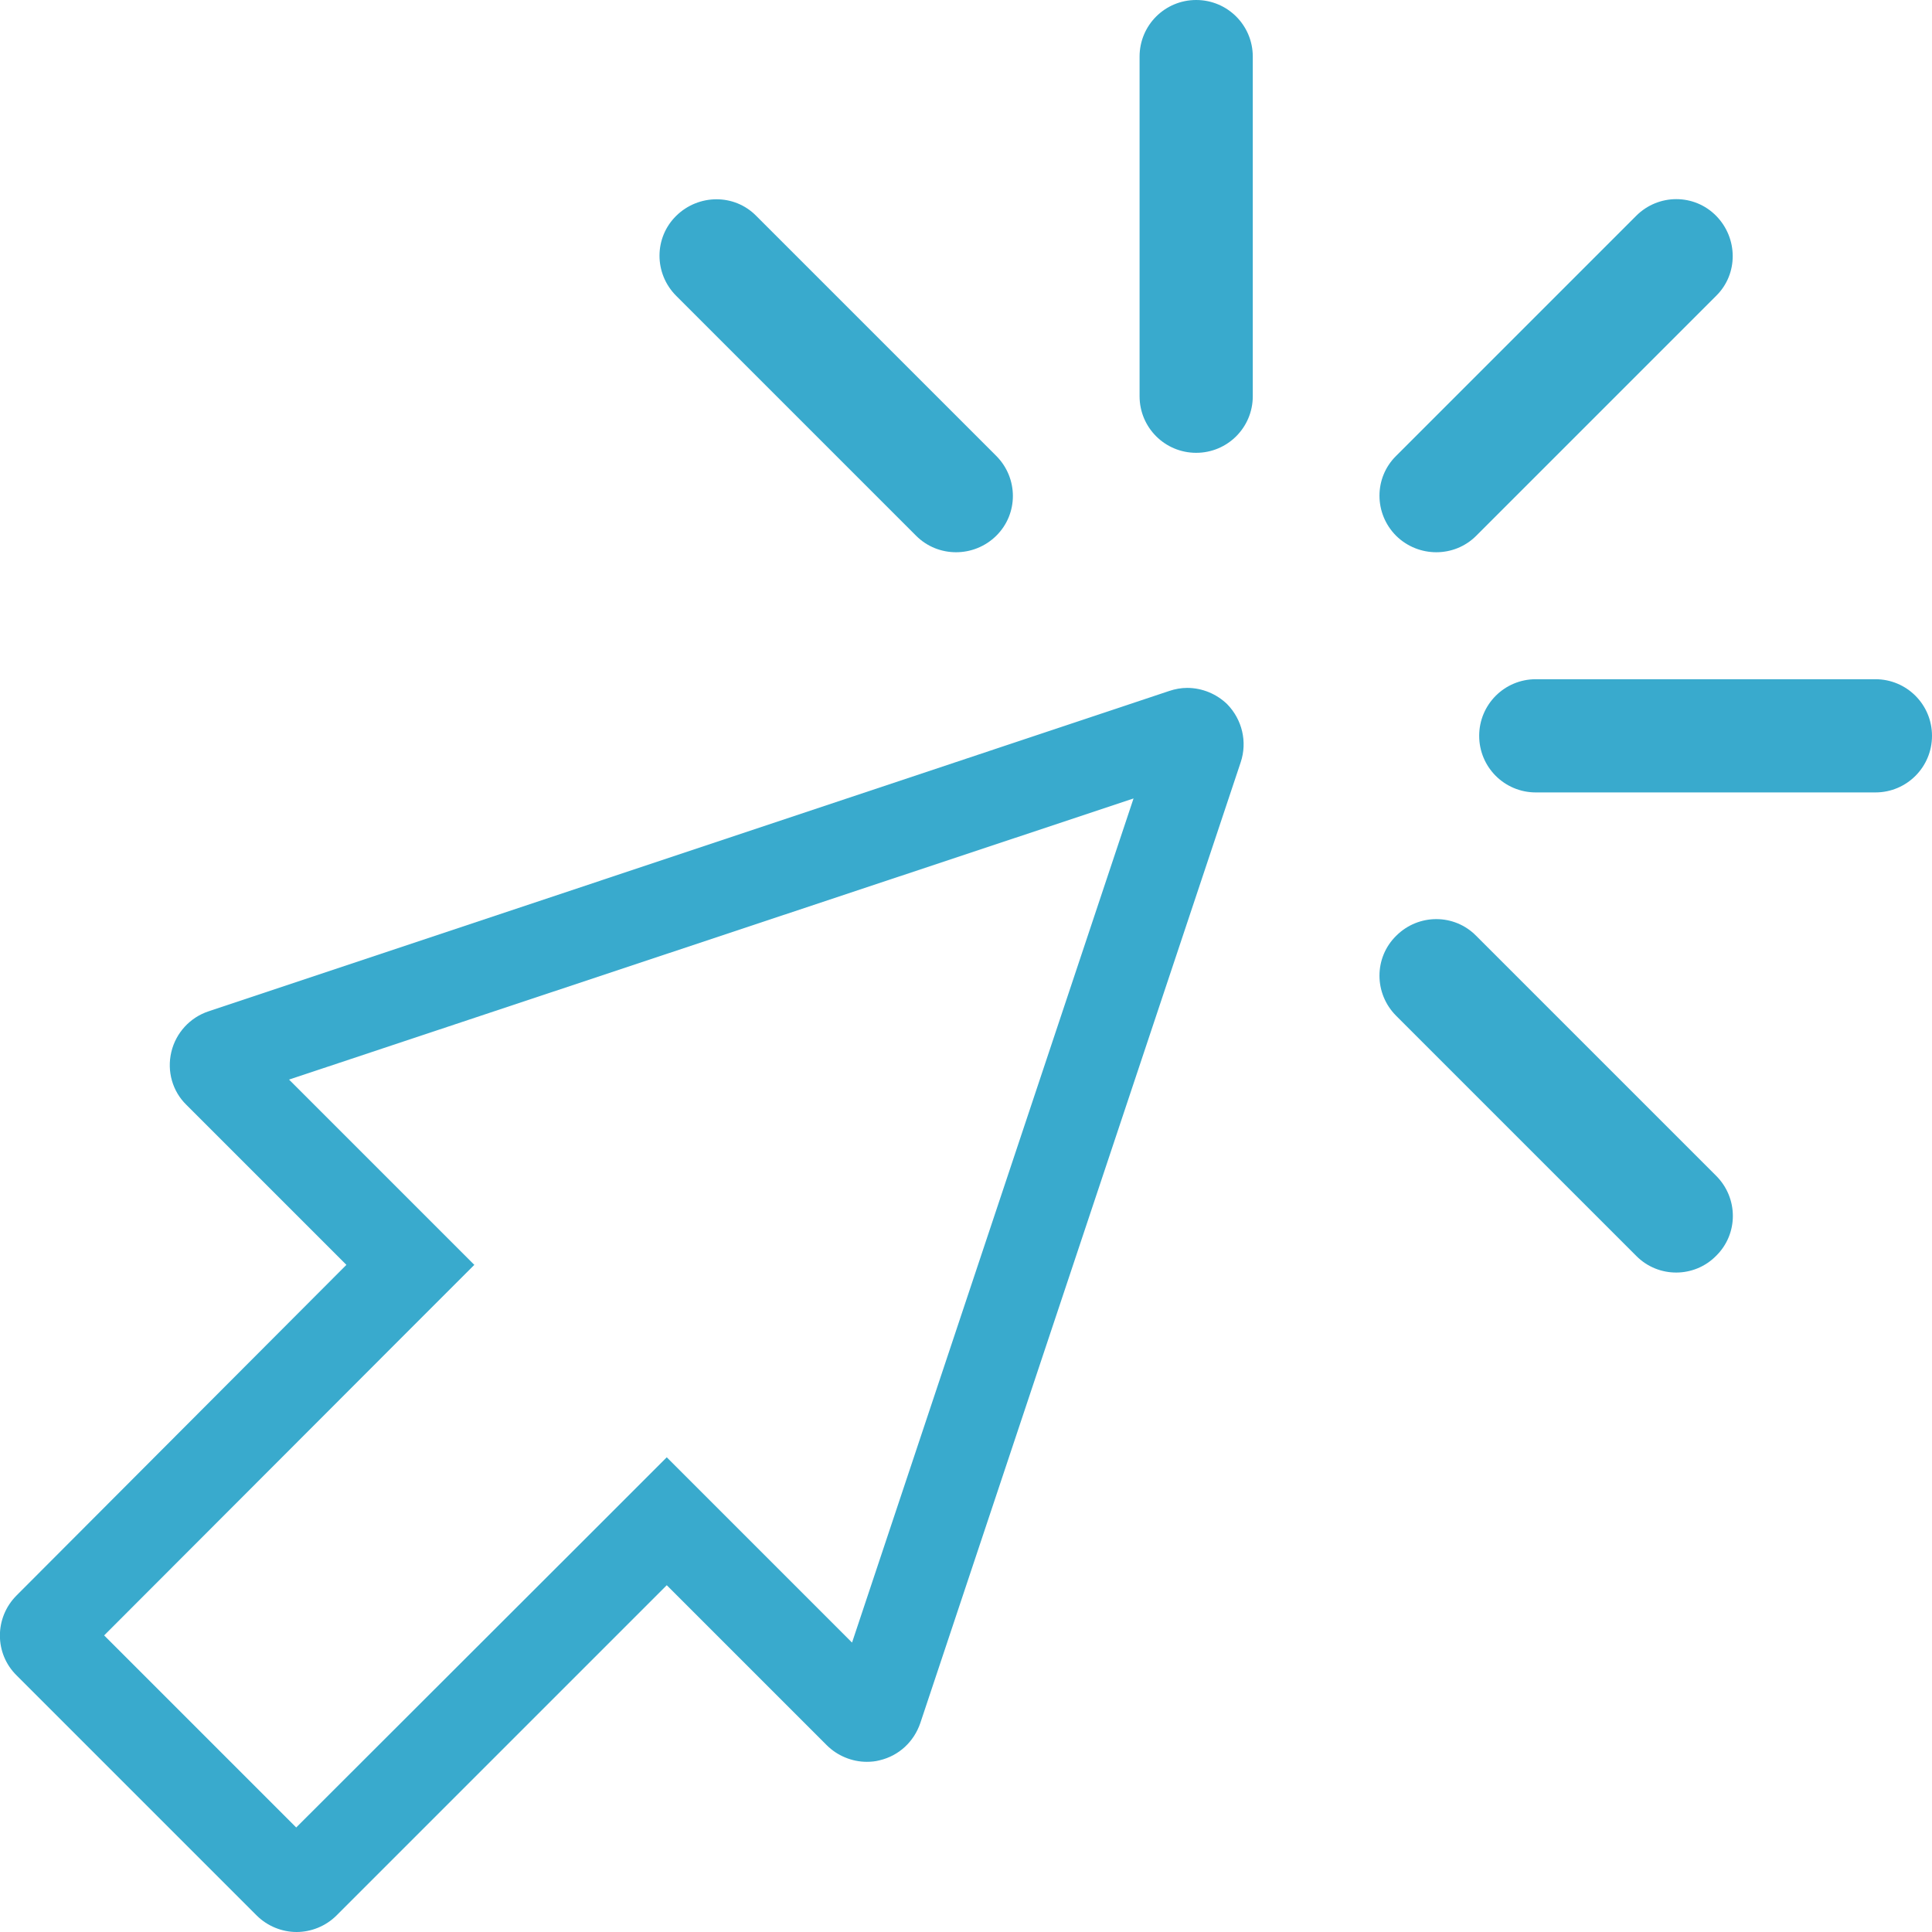
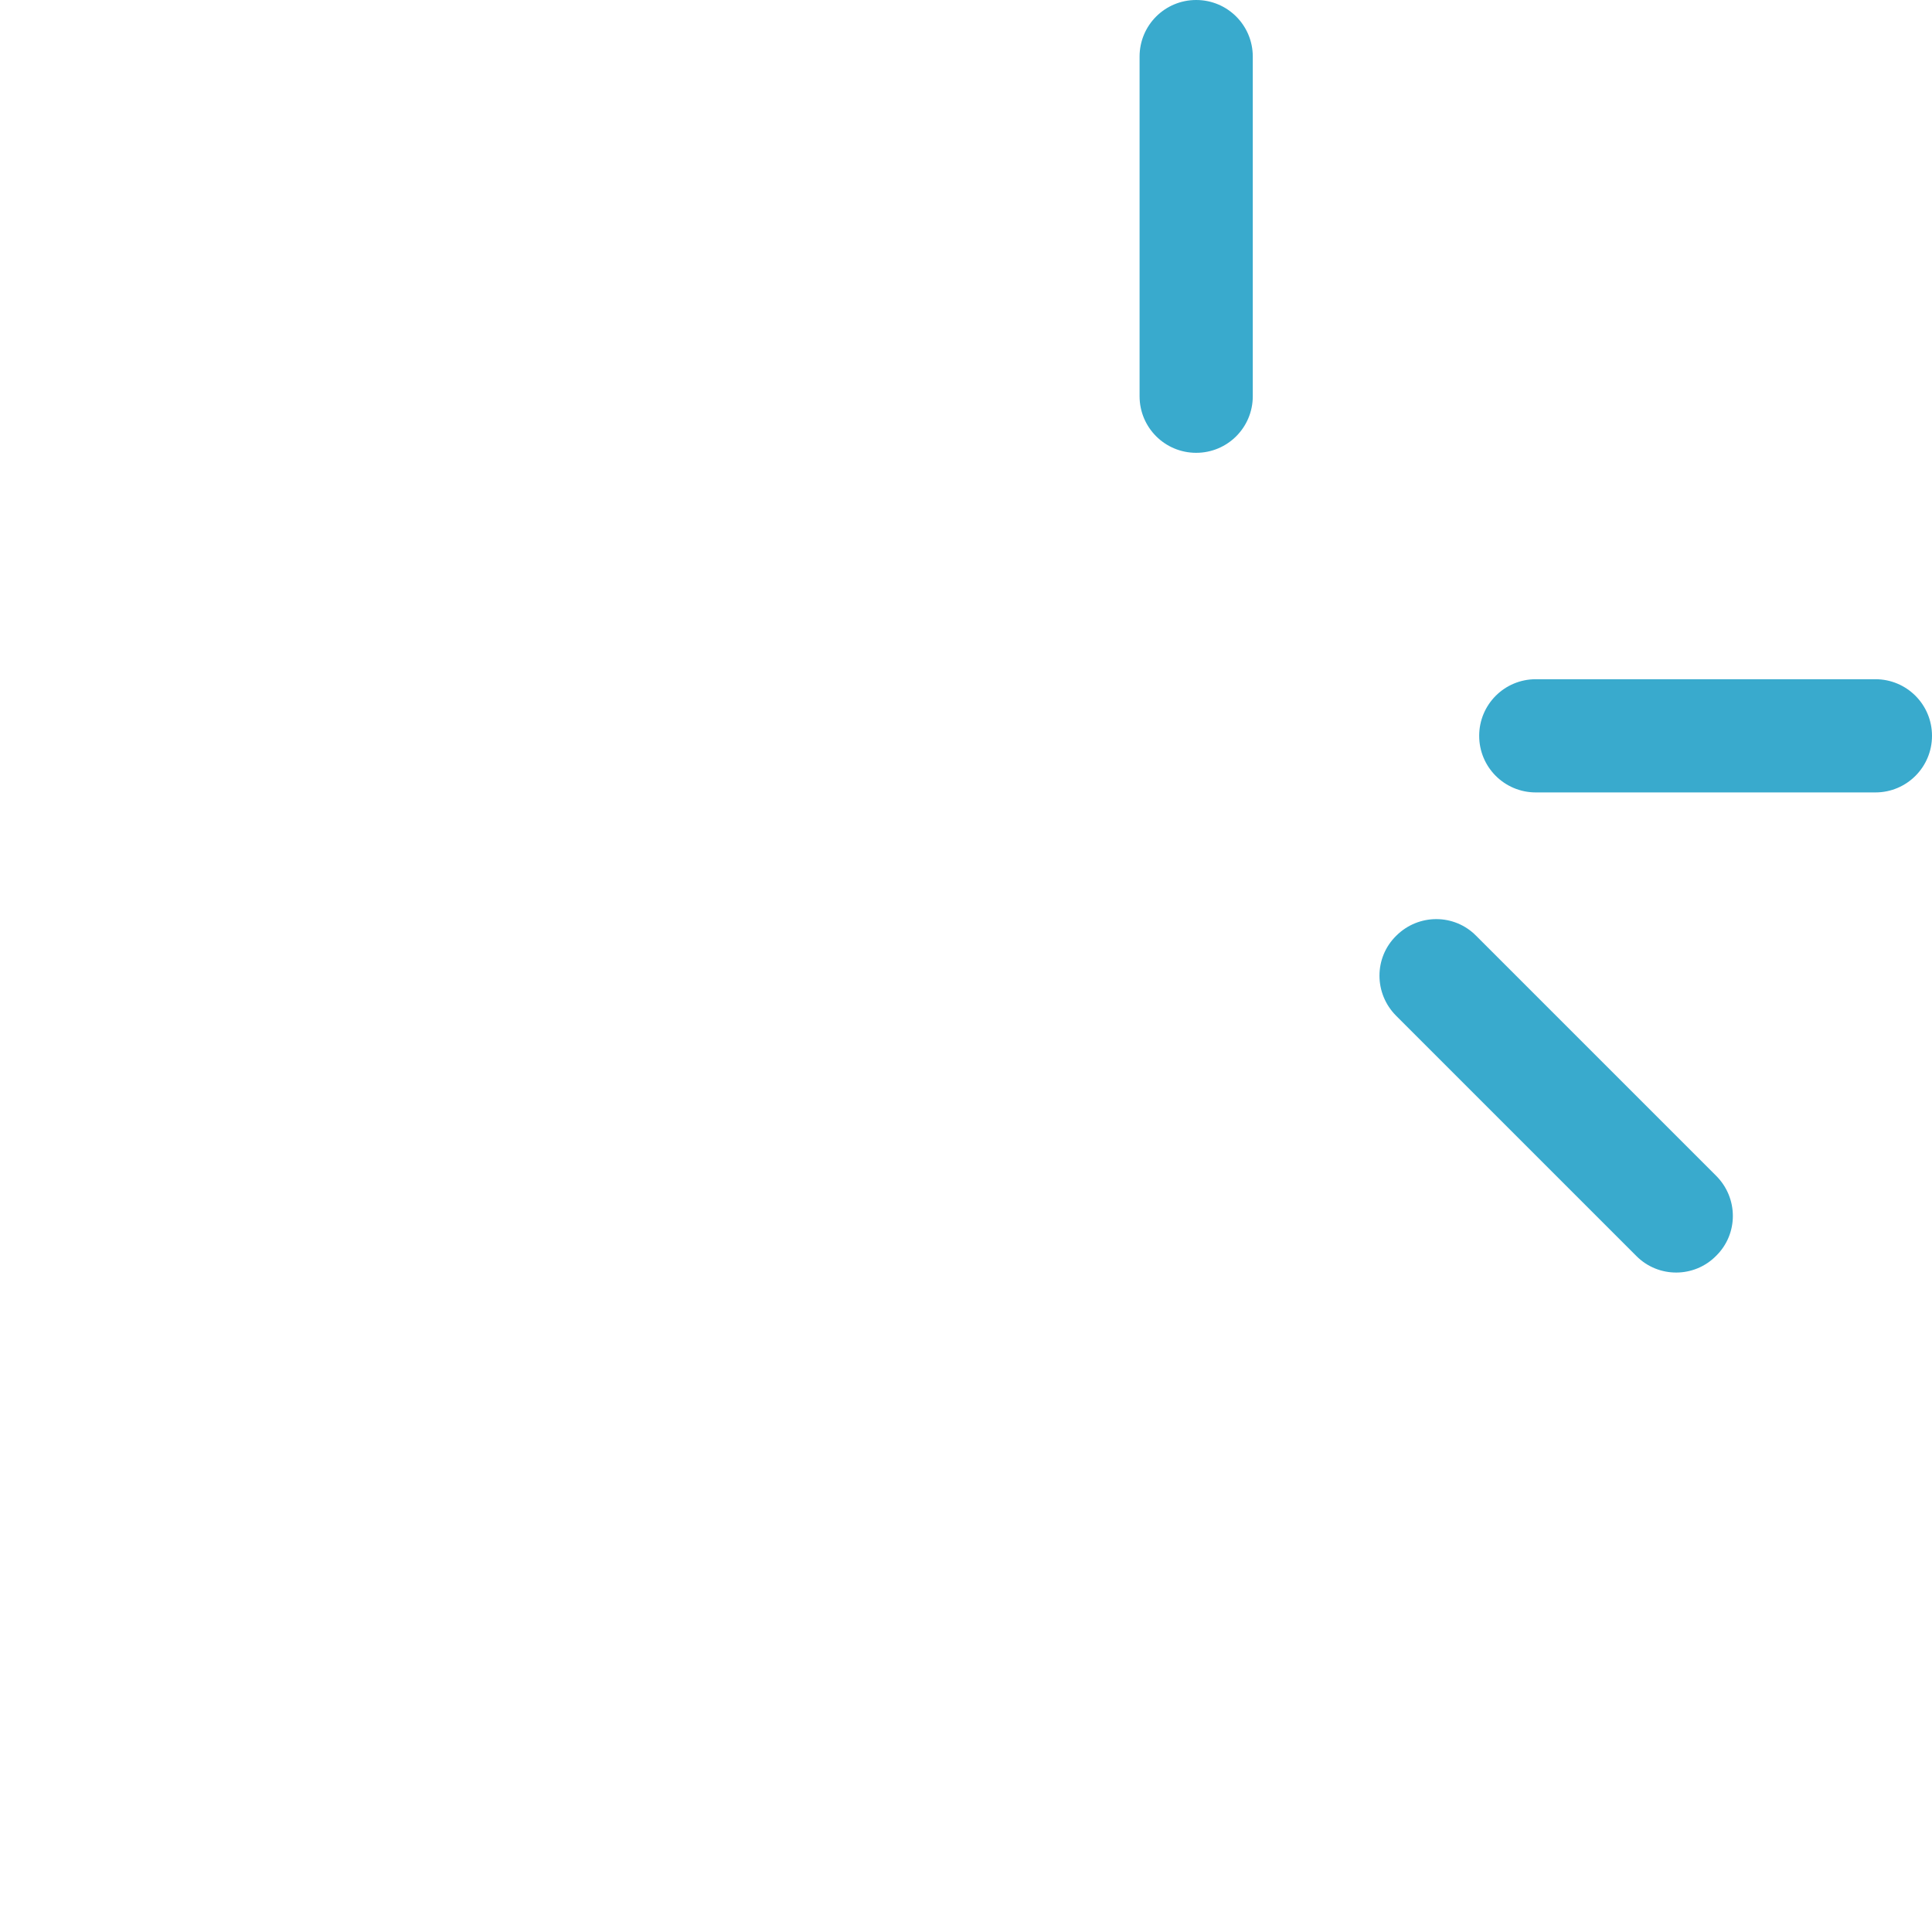
<svg xmlns="http://www.w3.org/2000/svg" id="Capa_1" x="0px" y="0px" viewBox="0 0 512 512" style="enable-background:new 0 0 512 512;" xml:space="preserve">
  <style type="text/css"> .st0{fill:#39AACD;} </style>
  <g id="_x3C_Group_x3E__4_">
    <g>
      <g>
        <g>
-           <path class="st0" d="M300.4,211.6l-74.6,223.7l-32.1-32.1l-17-17l-17,17l-81.2,81.1l-50.9-50.9l81.1-81.2l17-17l-17-17 l-32.1-32.1L300.4,211.6 M314.6,182.3c-1.6,0-3.2,0.3-4.7,0.8L55.3,268c-4.9,1.6-8.7,5.7-9.9,10.8c-1.2,5.1,0.3,10.4,4,14 l42.4,42.4L4.4,422.8c-5.9,5.9-5.9,15.4,0,21.2L68,507.6c2.9,2.9,6.8,4.4,10.6,4.4c3.8,0,7.7-1.5,10.6-4.4l87.5-87.5l42.4,42.4 c2.8,2.8,6.7,4.4,10.6,4.4c1.1,0,2.3-0.1,3.4-0.4c5.1-1.2,9.1-4.9,10.8-9.9L328.8,202c1.8-5.4,0.4-11.3-3.6-15.4 C322.4,183.9,318.6,182.3,314.6,182.3L314.6,182.3z" />
-         </g>
+           </g>
      </g>
      <g>
        <path class="st0" d="M302,105V15c0-8.3,6.7-15,15-15s15,6.7,15,15v90c0,8.3-6.7,15-15,15S302,113.3,302,105z" />
      </g>
      <g>
-         <path class="st0" d="M370,142c-5.9-5.9-5.9-15.4,0-21.2l63.6-63.6c5.9-5.9,15.4-5.9,21.2,0s5.9,15.4,0,21.2L391.2,142 C385.4,147.8,375.9,147.8,370,142z" />
-       </g>
+         </g>
      <g>
        <path class="st0" d="M433.7,332.9L370,269.2c-5.9-5.9-5.9-15.4,0-21.2c5.9-5.9,15.4-5.9,21.2,0l63.6,63.6 c5.9,5.9,5.9,15.4,0,21.2C449,338.7,439.5,338.7,433.7,332.9z" />
      </g>
      <g>
-         <path class="st0" d="M242.8,142l-63.6-63.6c-5.9-5.9-5.9-15.4,0-21.2s15.4-5.9,21.2,0l63.6,63.6c5.9,5.9,5.9,15.4,0,21.2 S248.6,147.8,242.8,142z" />
-       </g>
+         </g>
      <g>
        <path class="st0" d="M392,195c0-8.3,6.7-15,15-15h90c8.3,0,15,6.7,15,15s-6.7,15-15,15h-90C398.7,210,392,203.3,392,195z" />
      </g>
    </g>
  </g>
</svg>